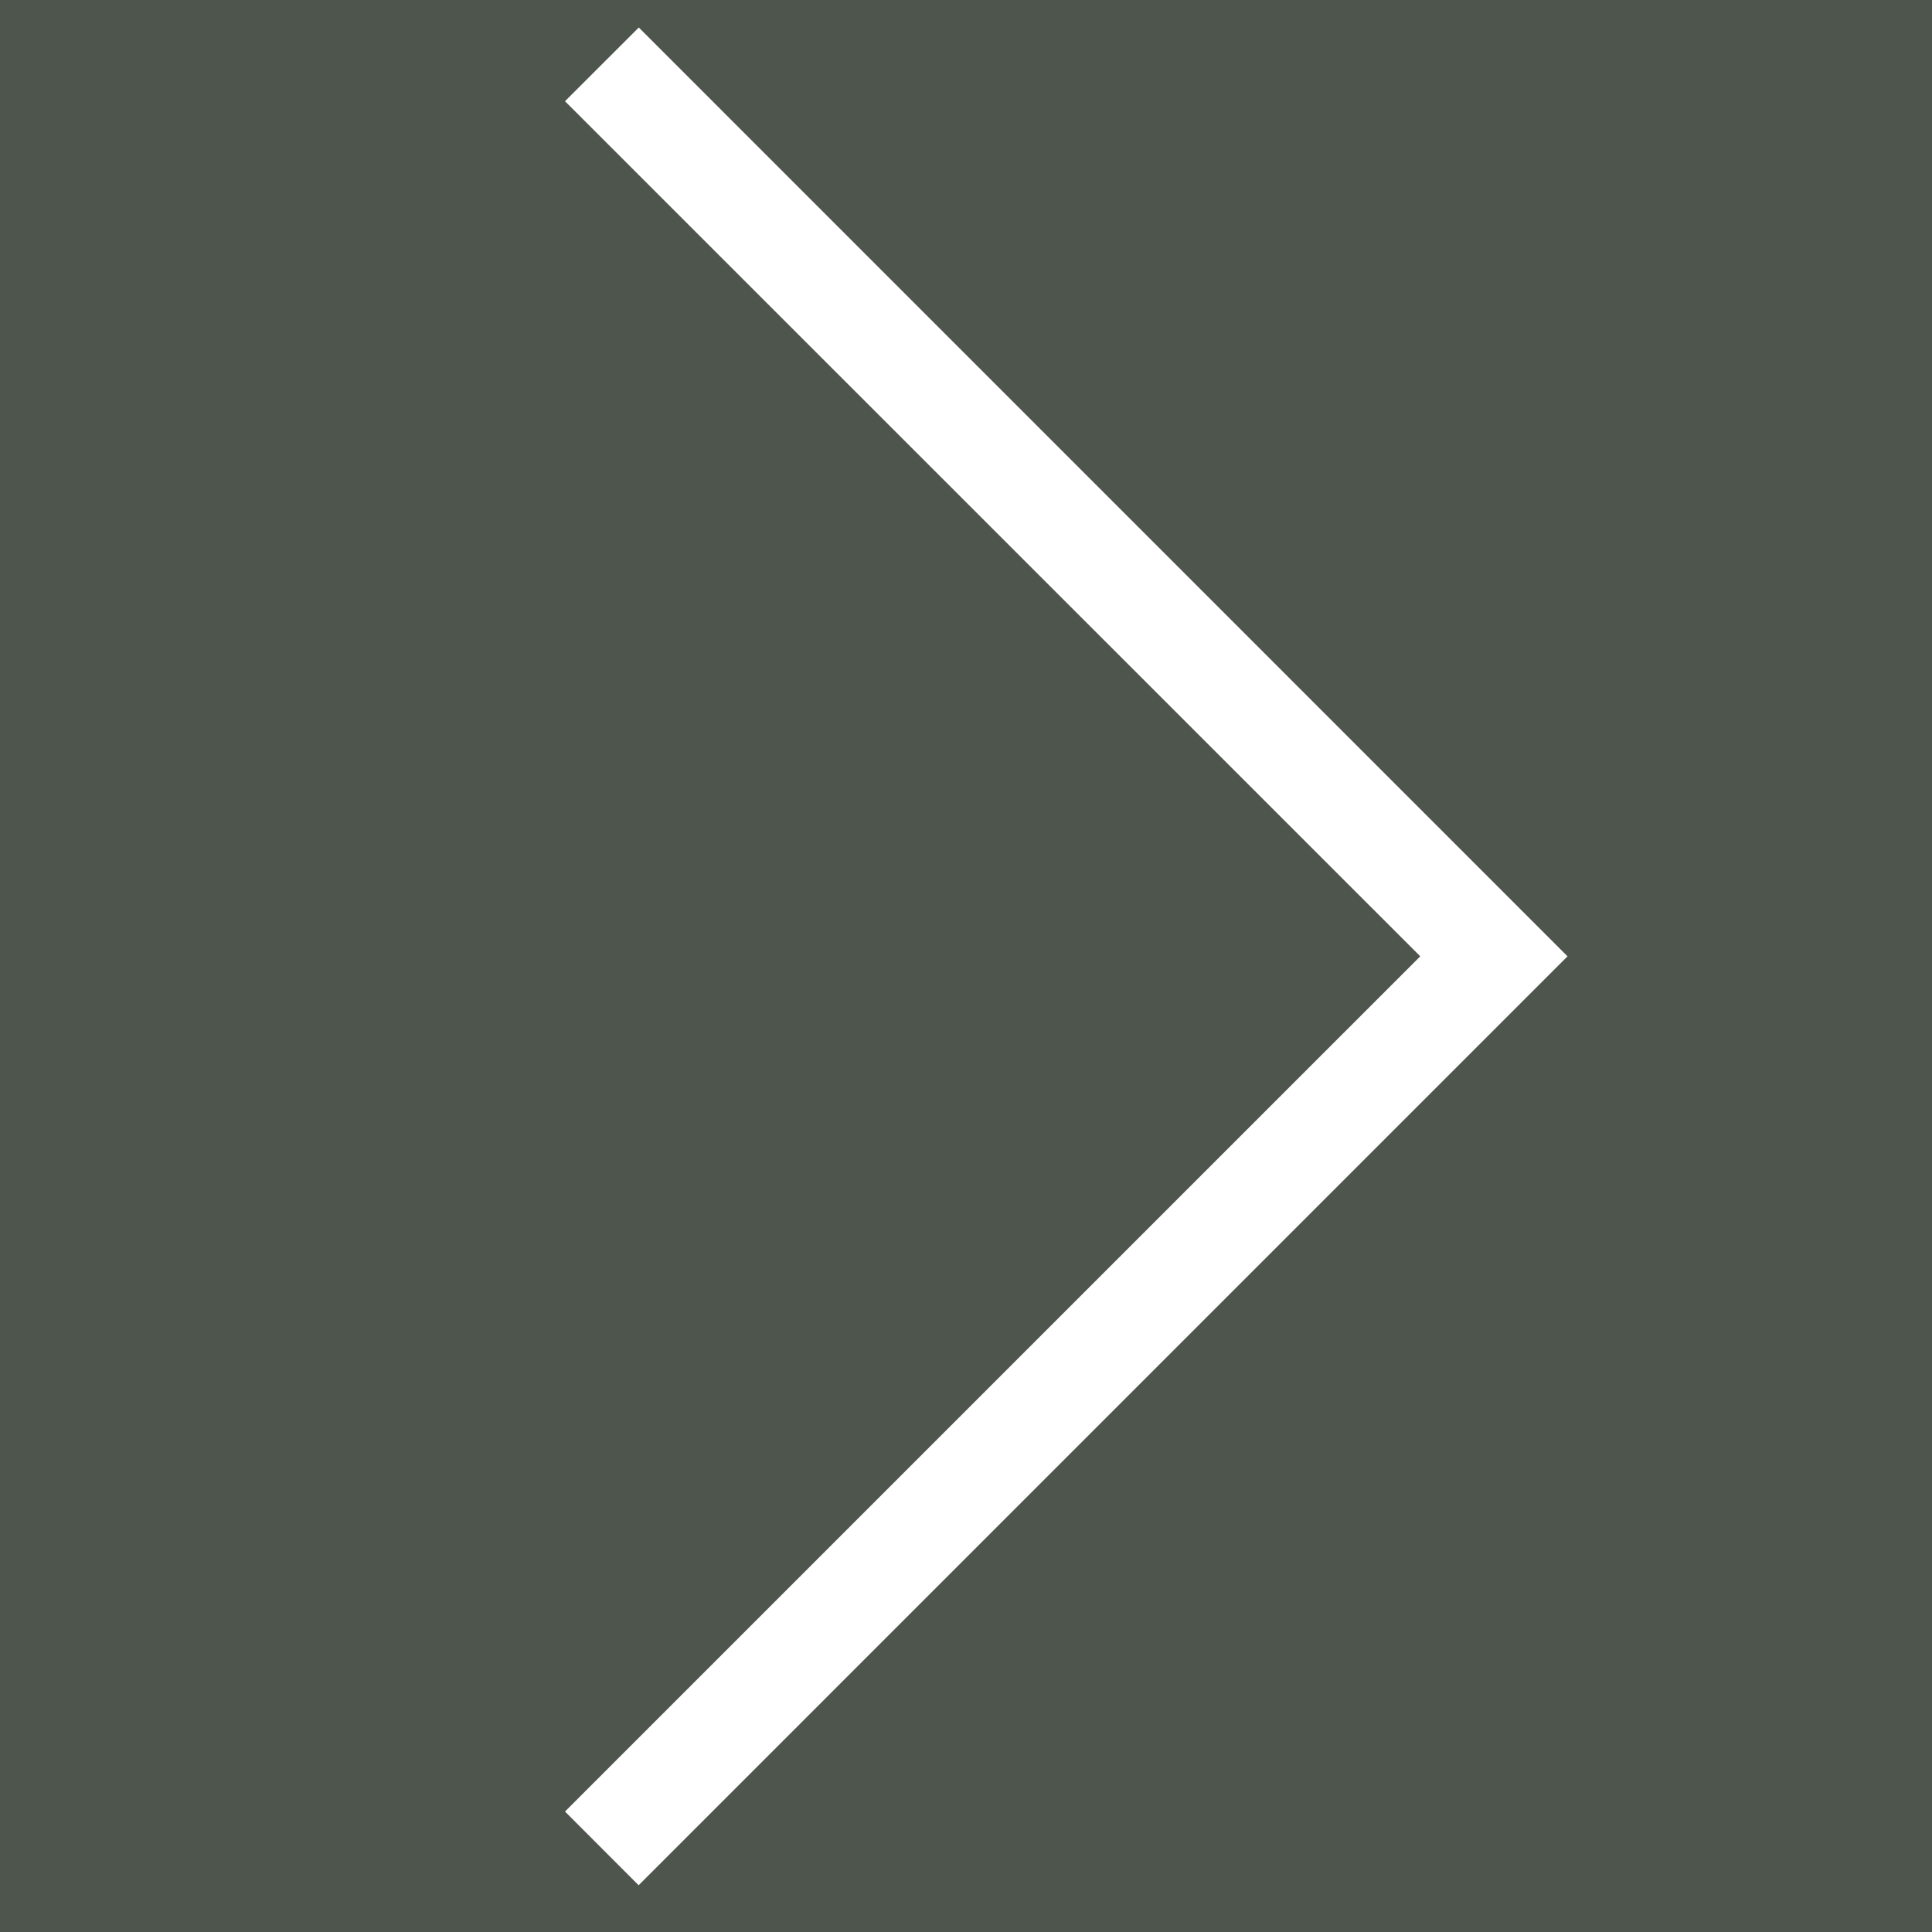
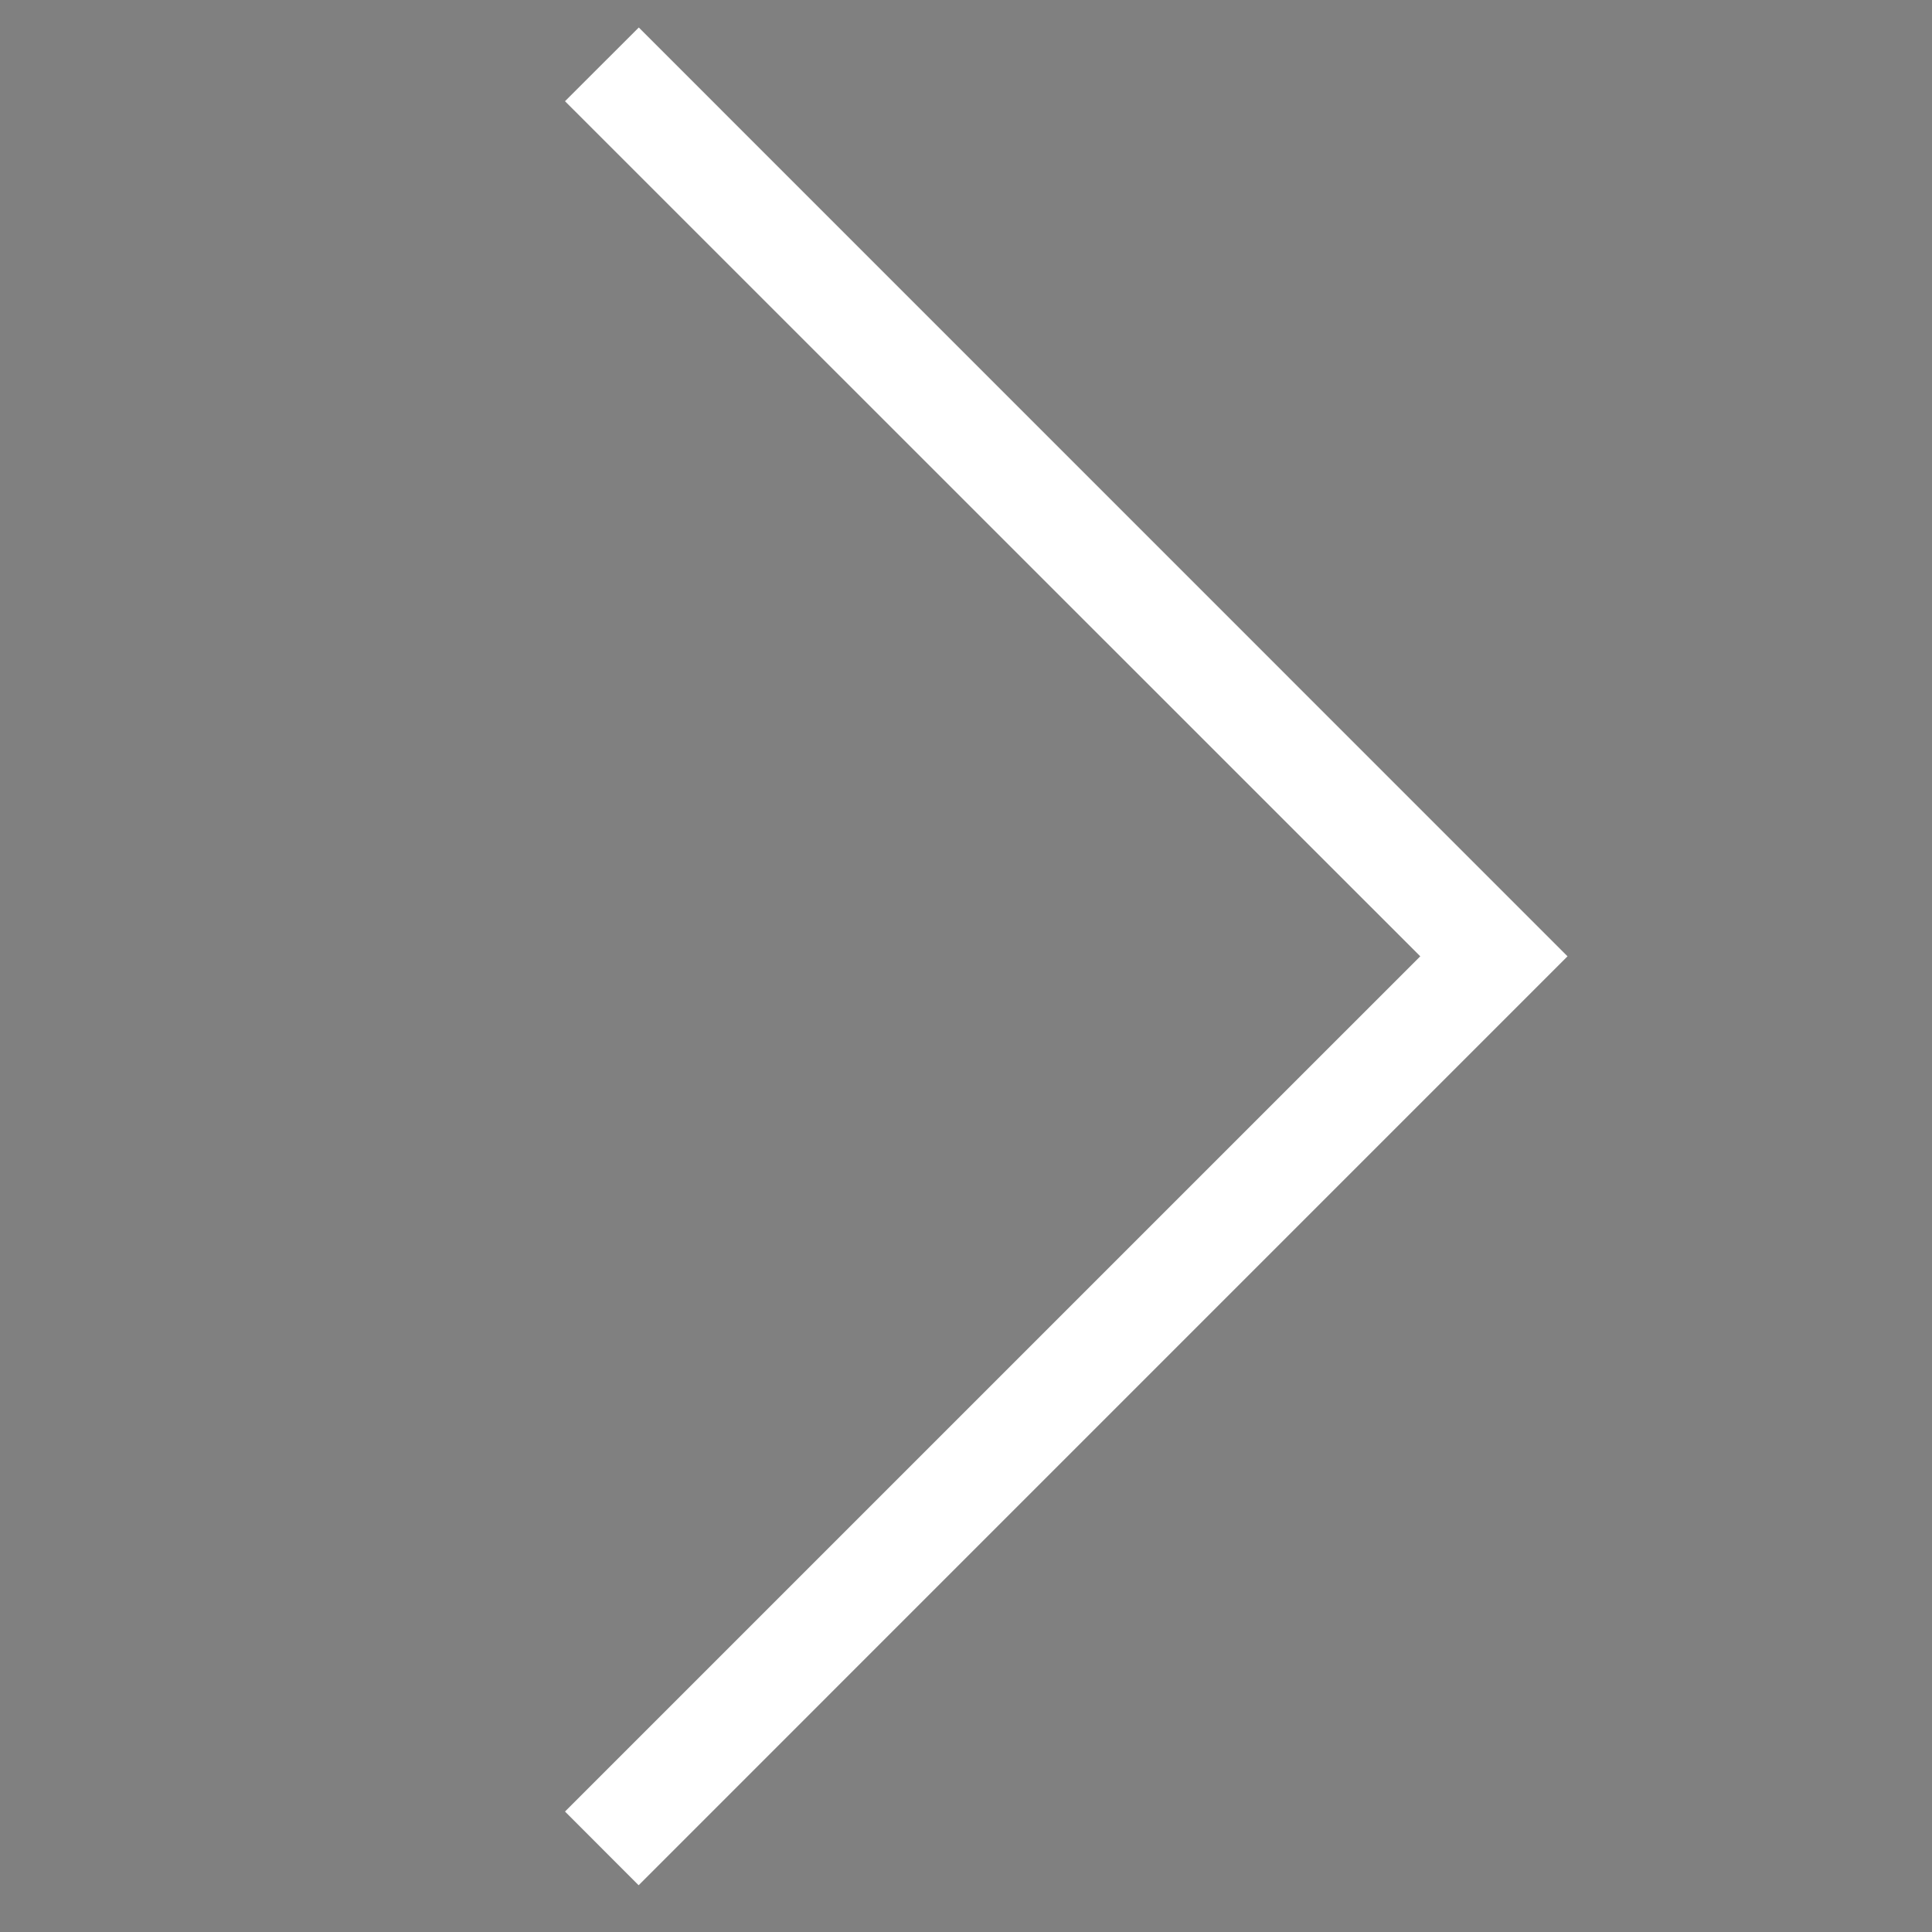
<svg xmlns="http://www.w3.org/2000/svg" version="1.1" id="Layer_1" x="0px" y="0px" width="46.365px" height="46.365px" viewBox="0 0 46.365 46.365" enable-background="new 0 0 46.365 46.365" xml:space="preserve">
  <rect x="0" y="0" width="46.365" height="46.365" fill="#808080" stroke="none" />
-   <rect opacity="0.4" fill="#001501" enable-background="new    " width="46.366" height="46.365" />
  <polygon fill="#FFFFFF" points="15.33,0.66 13.559,2.429 34.084,22.95 13.559,43.474 15.326,45.243 37.618,22.95 " />
</svg>